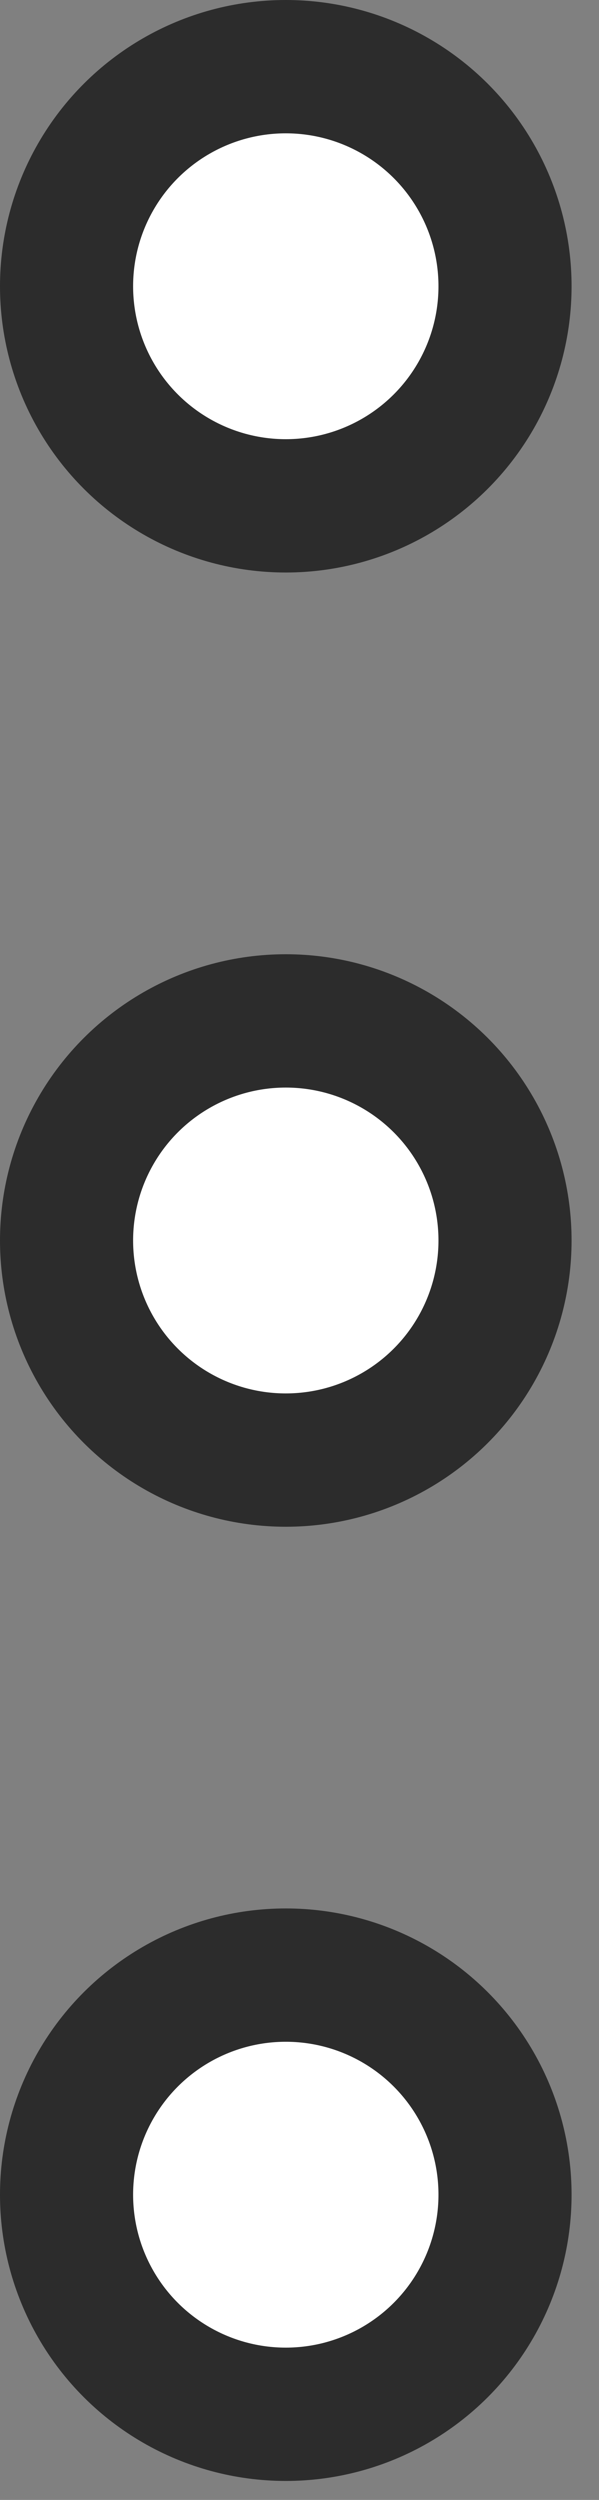
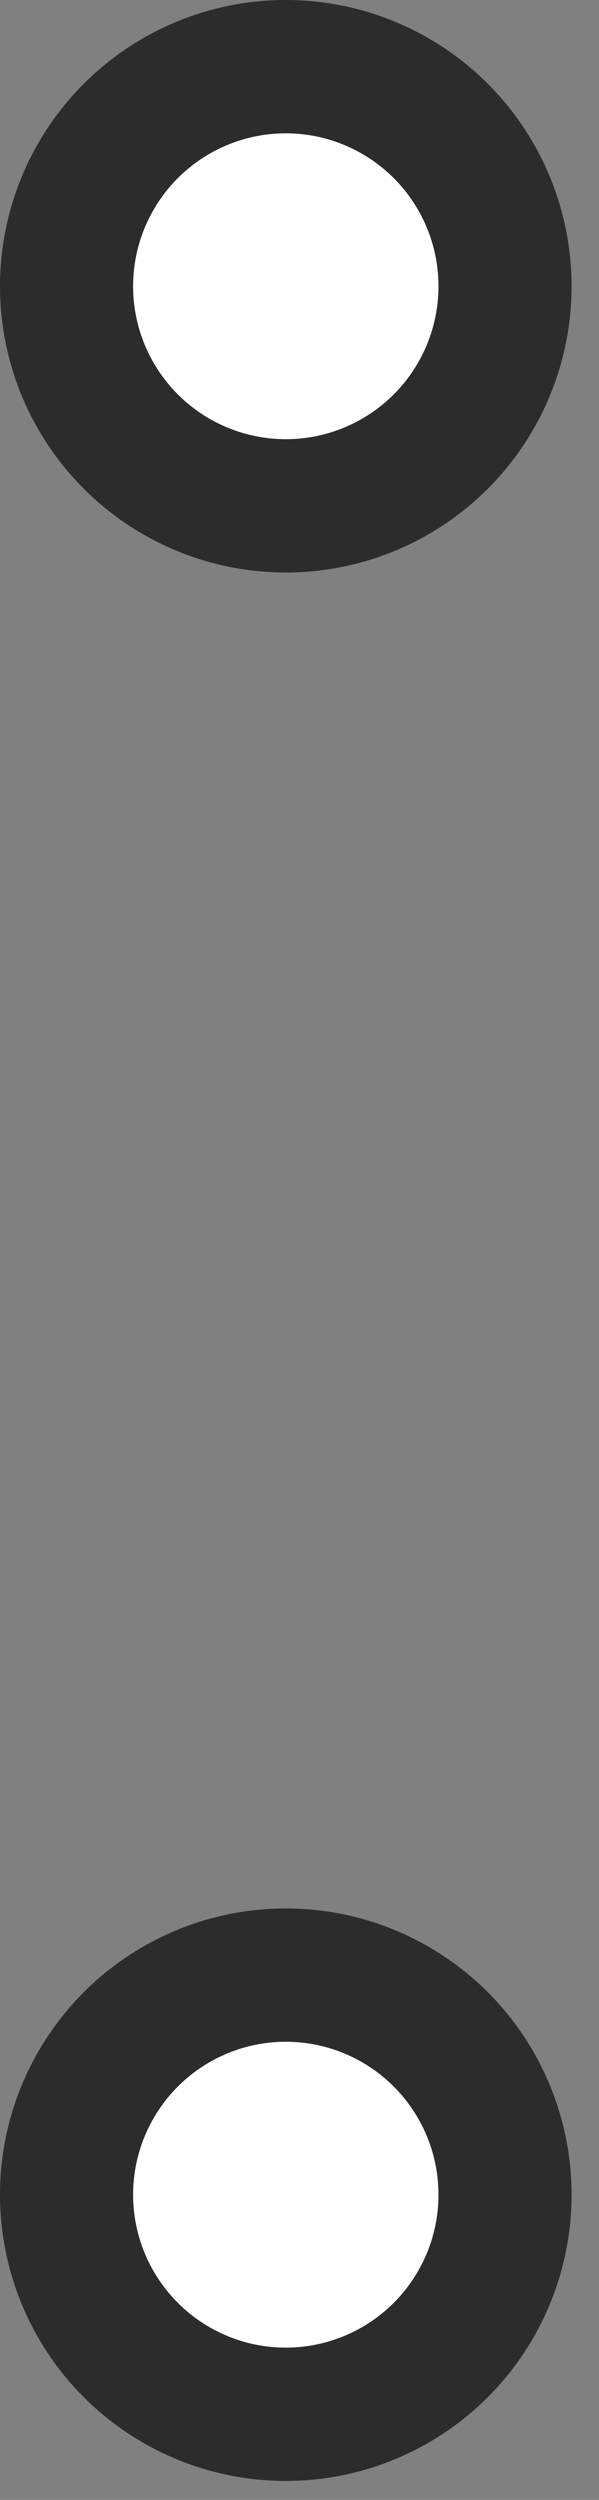
<svg xmlns="http://www.w3.org/2000/svg" width="18" height="75" viewBox="0 0 18 75" fill="none">
  <rect x="0" y="0" width="18" height="75" fill="#808080" stroke="none" />
  <circle cx="8.588" cy="65.843" r="6.588" transform="rotate(-90 8.588 65.843)" fill="white" stroke="#2C2C2C" stroke-width="4" />
-   <circle cx="8.588" cy="37.216" r="6.588" transform="rotate(-90 8.588 37.216)" fill="white" stroke="#2C2C2C" stroke-width="4" />
  <circle cx="8.588" cy="8.588" r="6.588" transform="rotate(-90 8.588 8.588)" fill="white" stroke="#2C2C2C" stroke-width="4" />
</svg>